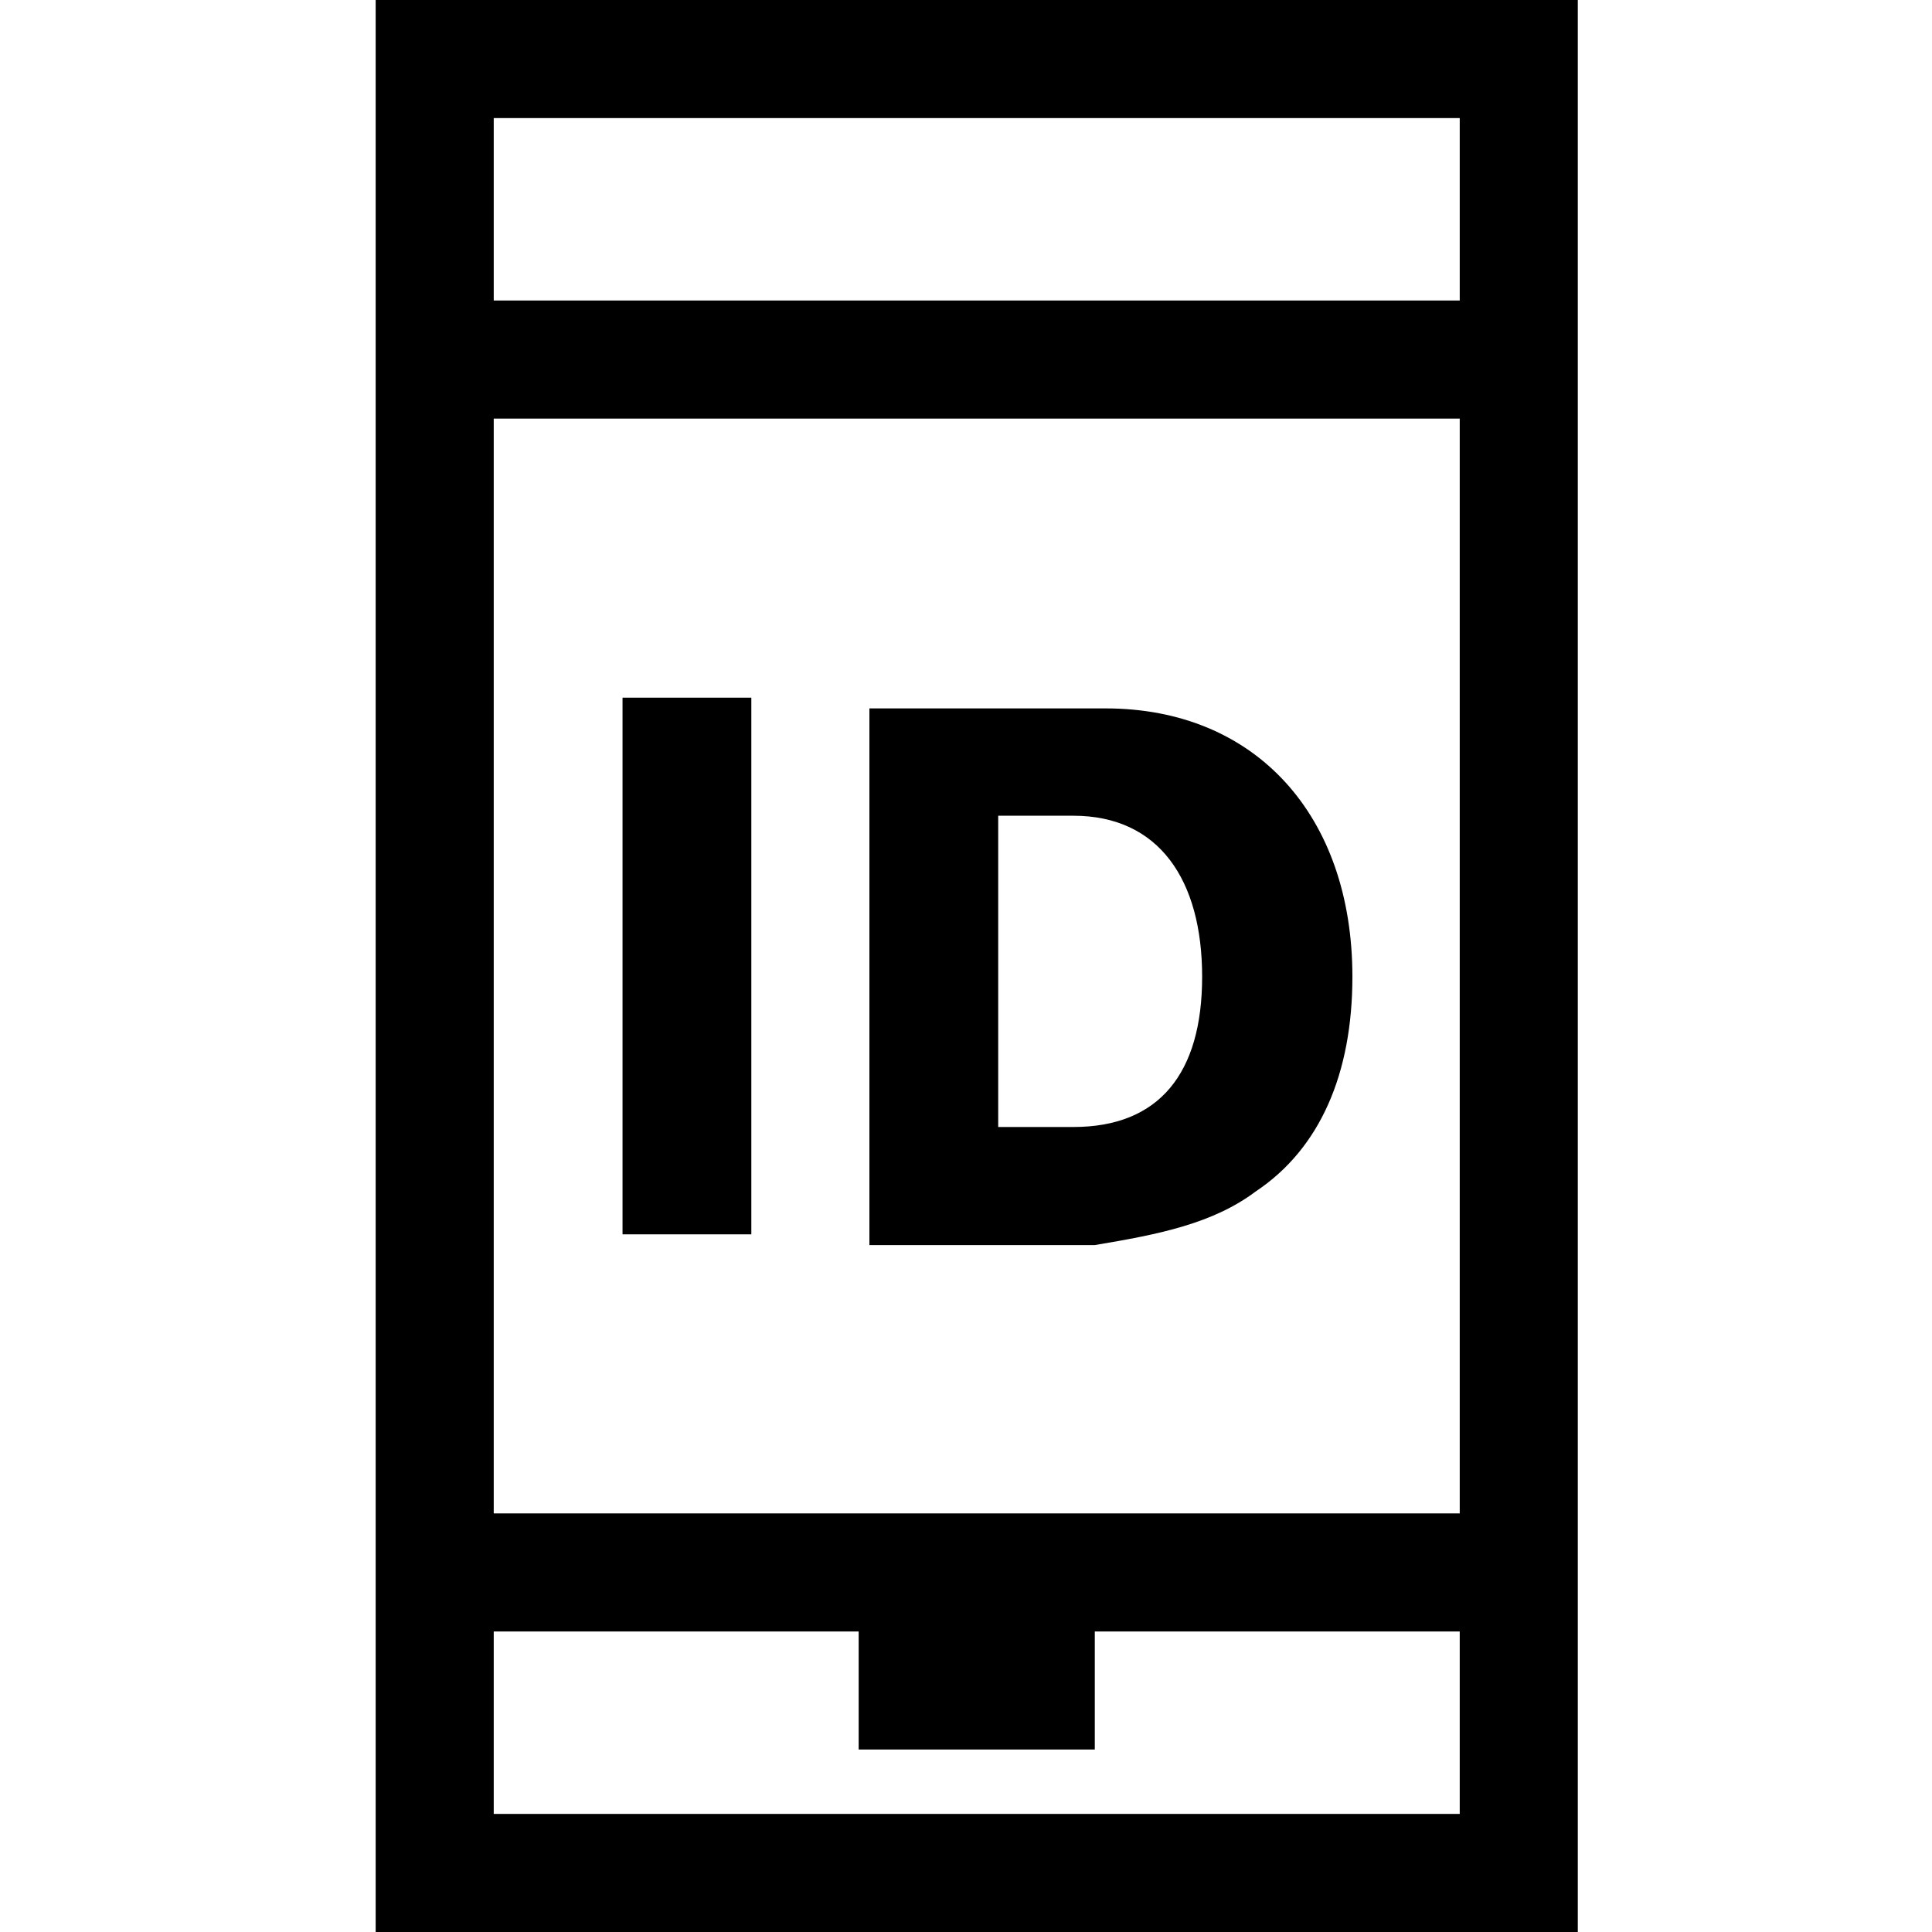
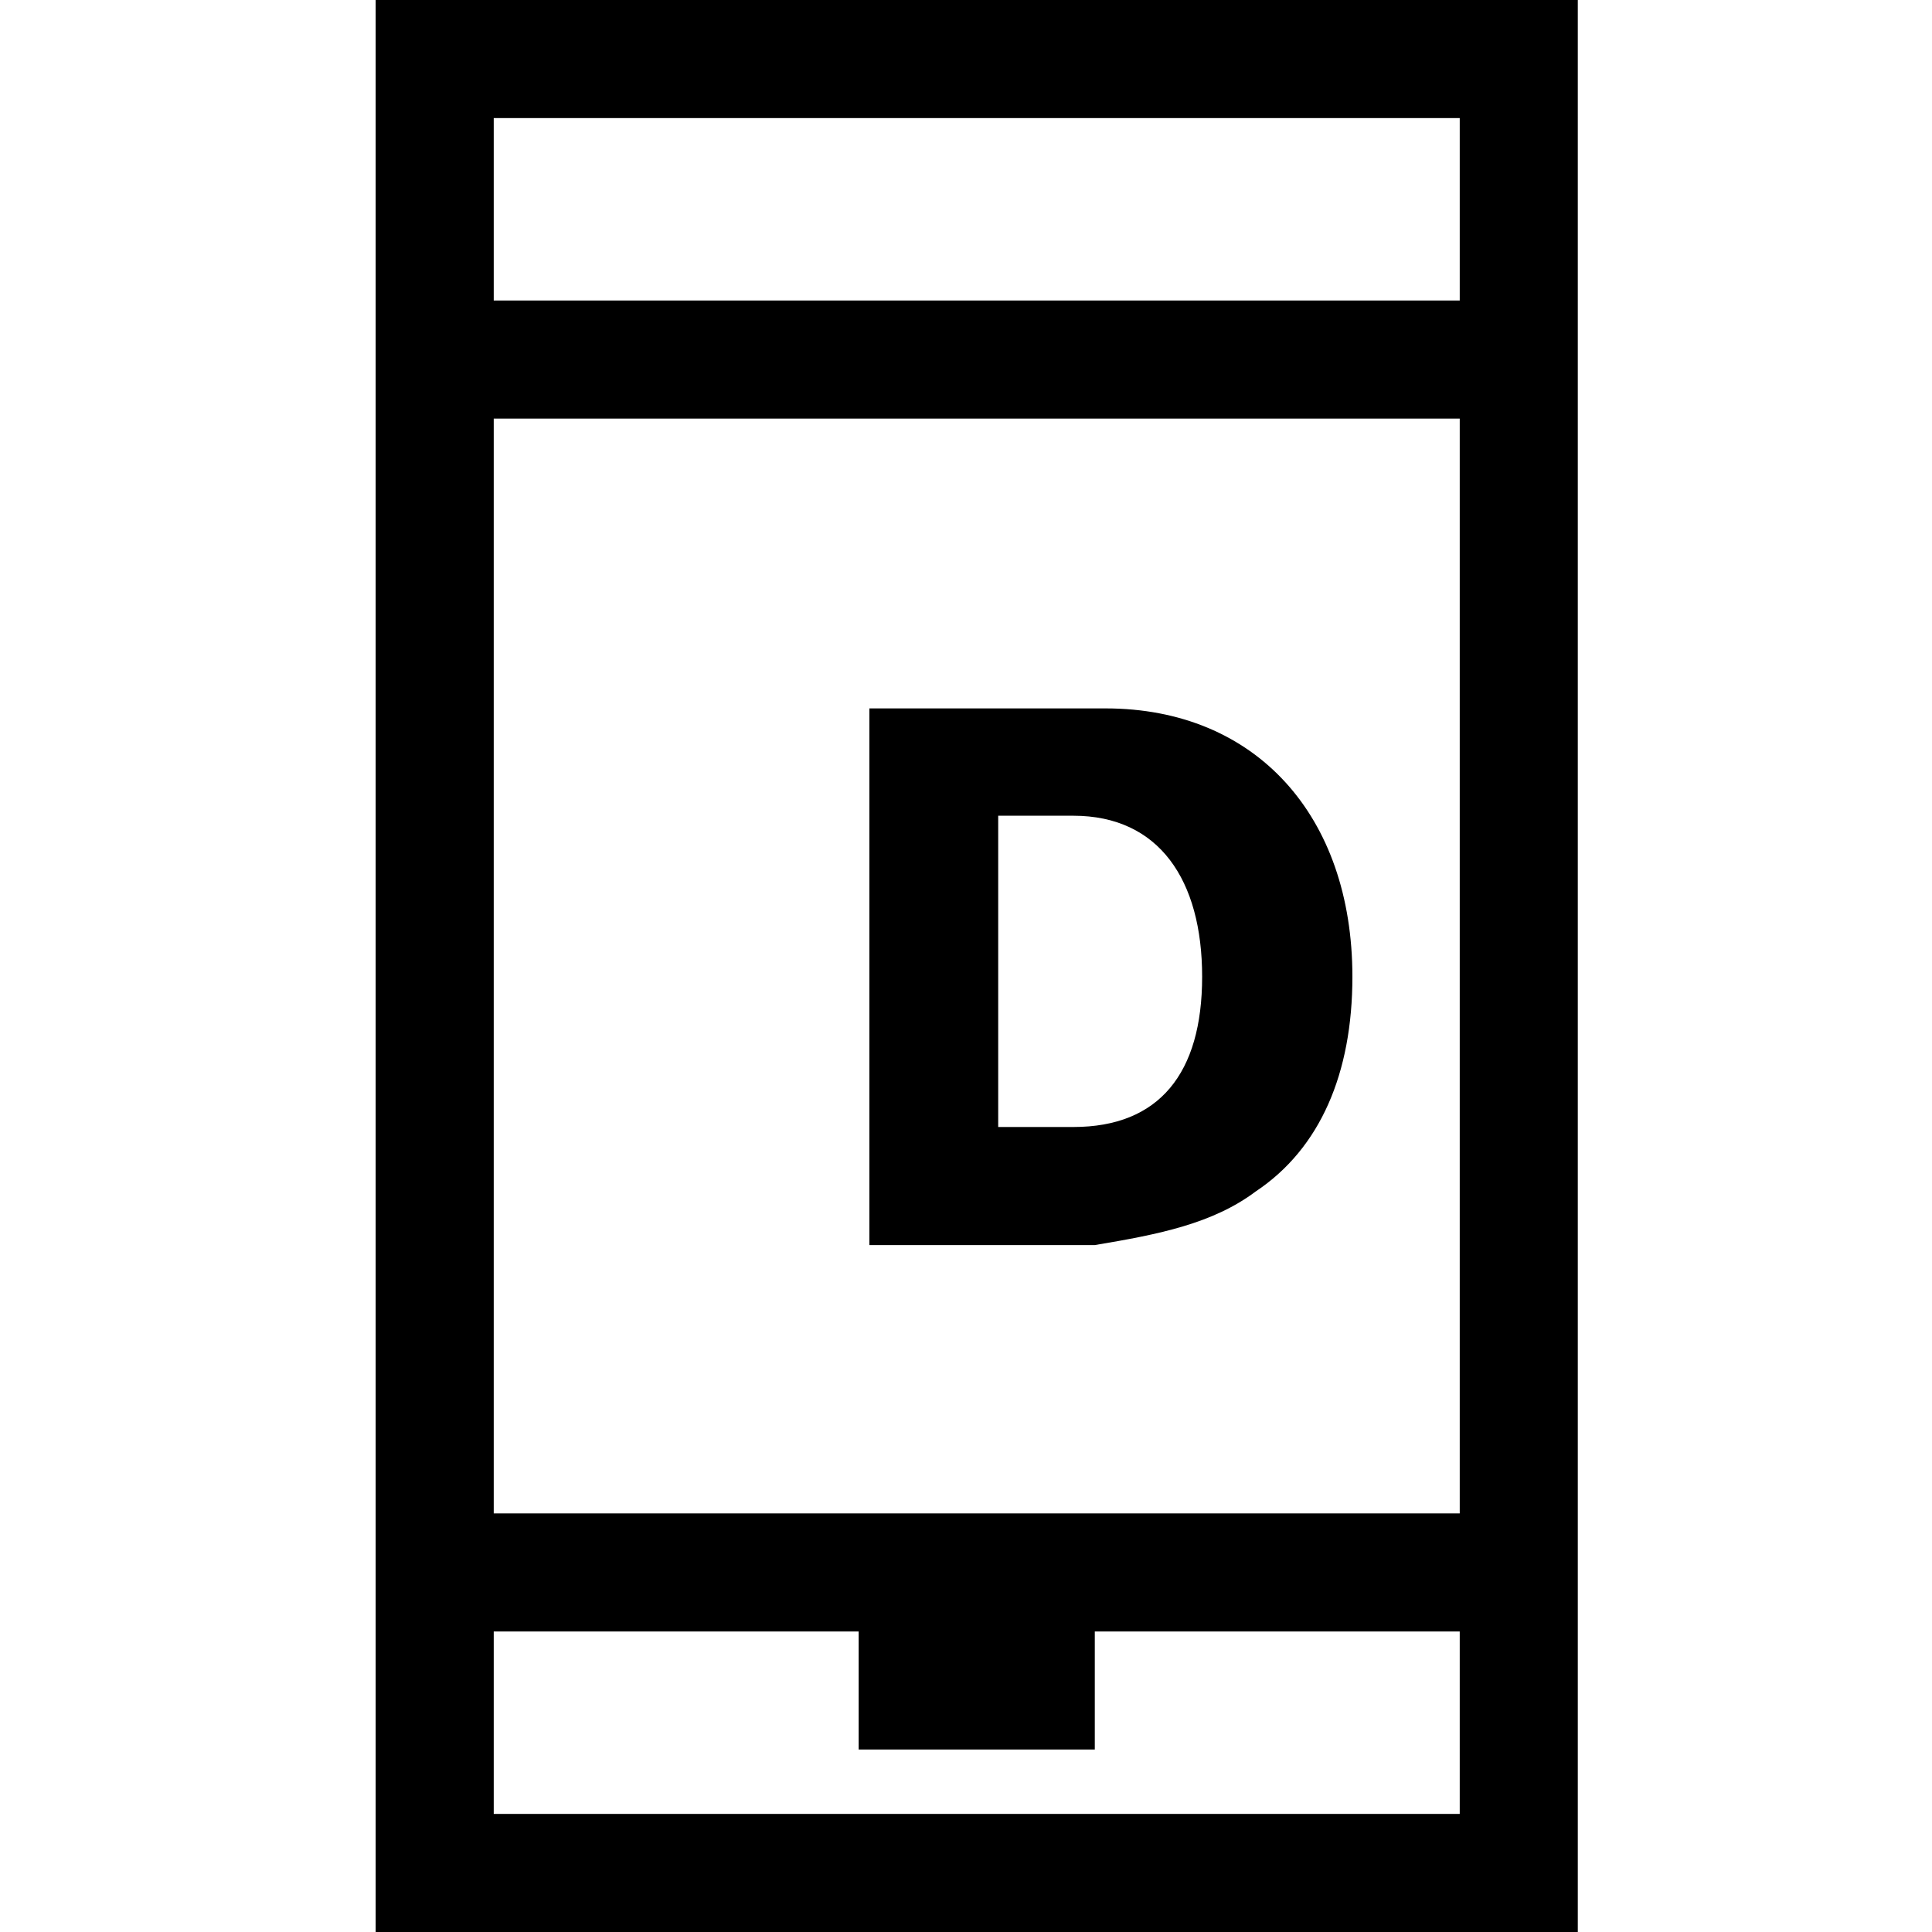
<svg xmlns="http://www.w3.org/2000/svg" version="1.1" id="Layer_1" x="0px" y="0px" viewBox="0 0 18 18" style="enable-background:new 0 0 18 18;" xml:space="preserve">
  <g>
-     <rect x="5.8" y="6.5" width="1.2" height="5" />
    <path d="M11.7,11.1c0.6-0.4,0.9-1.1,0.9-2c0-1.5-0.9-2.5-2.3-2.5H8.1v5h2.1C10.8,11.5,11.3,11.4,11.7,11.1z M9.3,10.5V7.6h0.7   c0.8,0,1.2,0.6,1.2,1.5c0,0.9-0.4,1.4-1.2,1.4H9.3z" />
    <path d="M3.5,0v18h11.2V0H3.5z M13.6,16.9h-9v-1.7H8v1.1h2.2v-1.1h3.4V16.9z M13.6,14.1h-9V3.9h9V14.1z M13.6,2.8h-9V1.1h9V2.8z" />
  </g>
</svg>